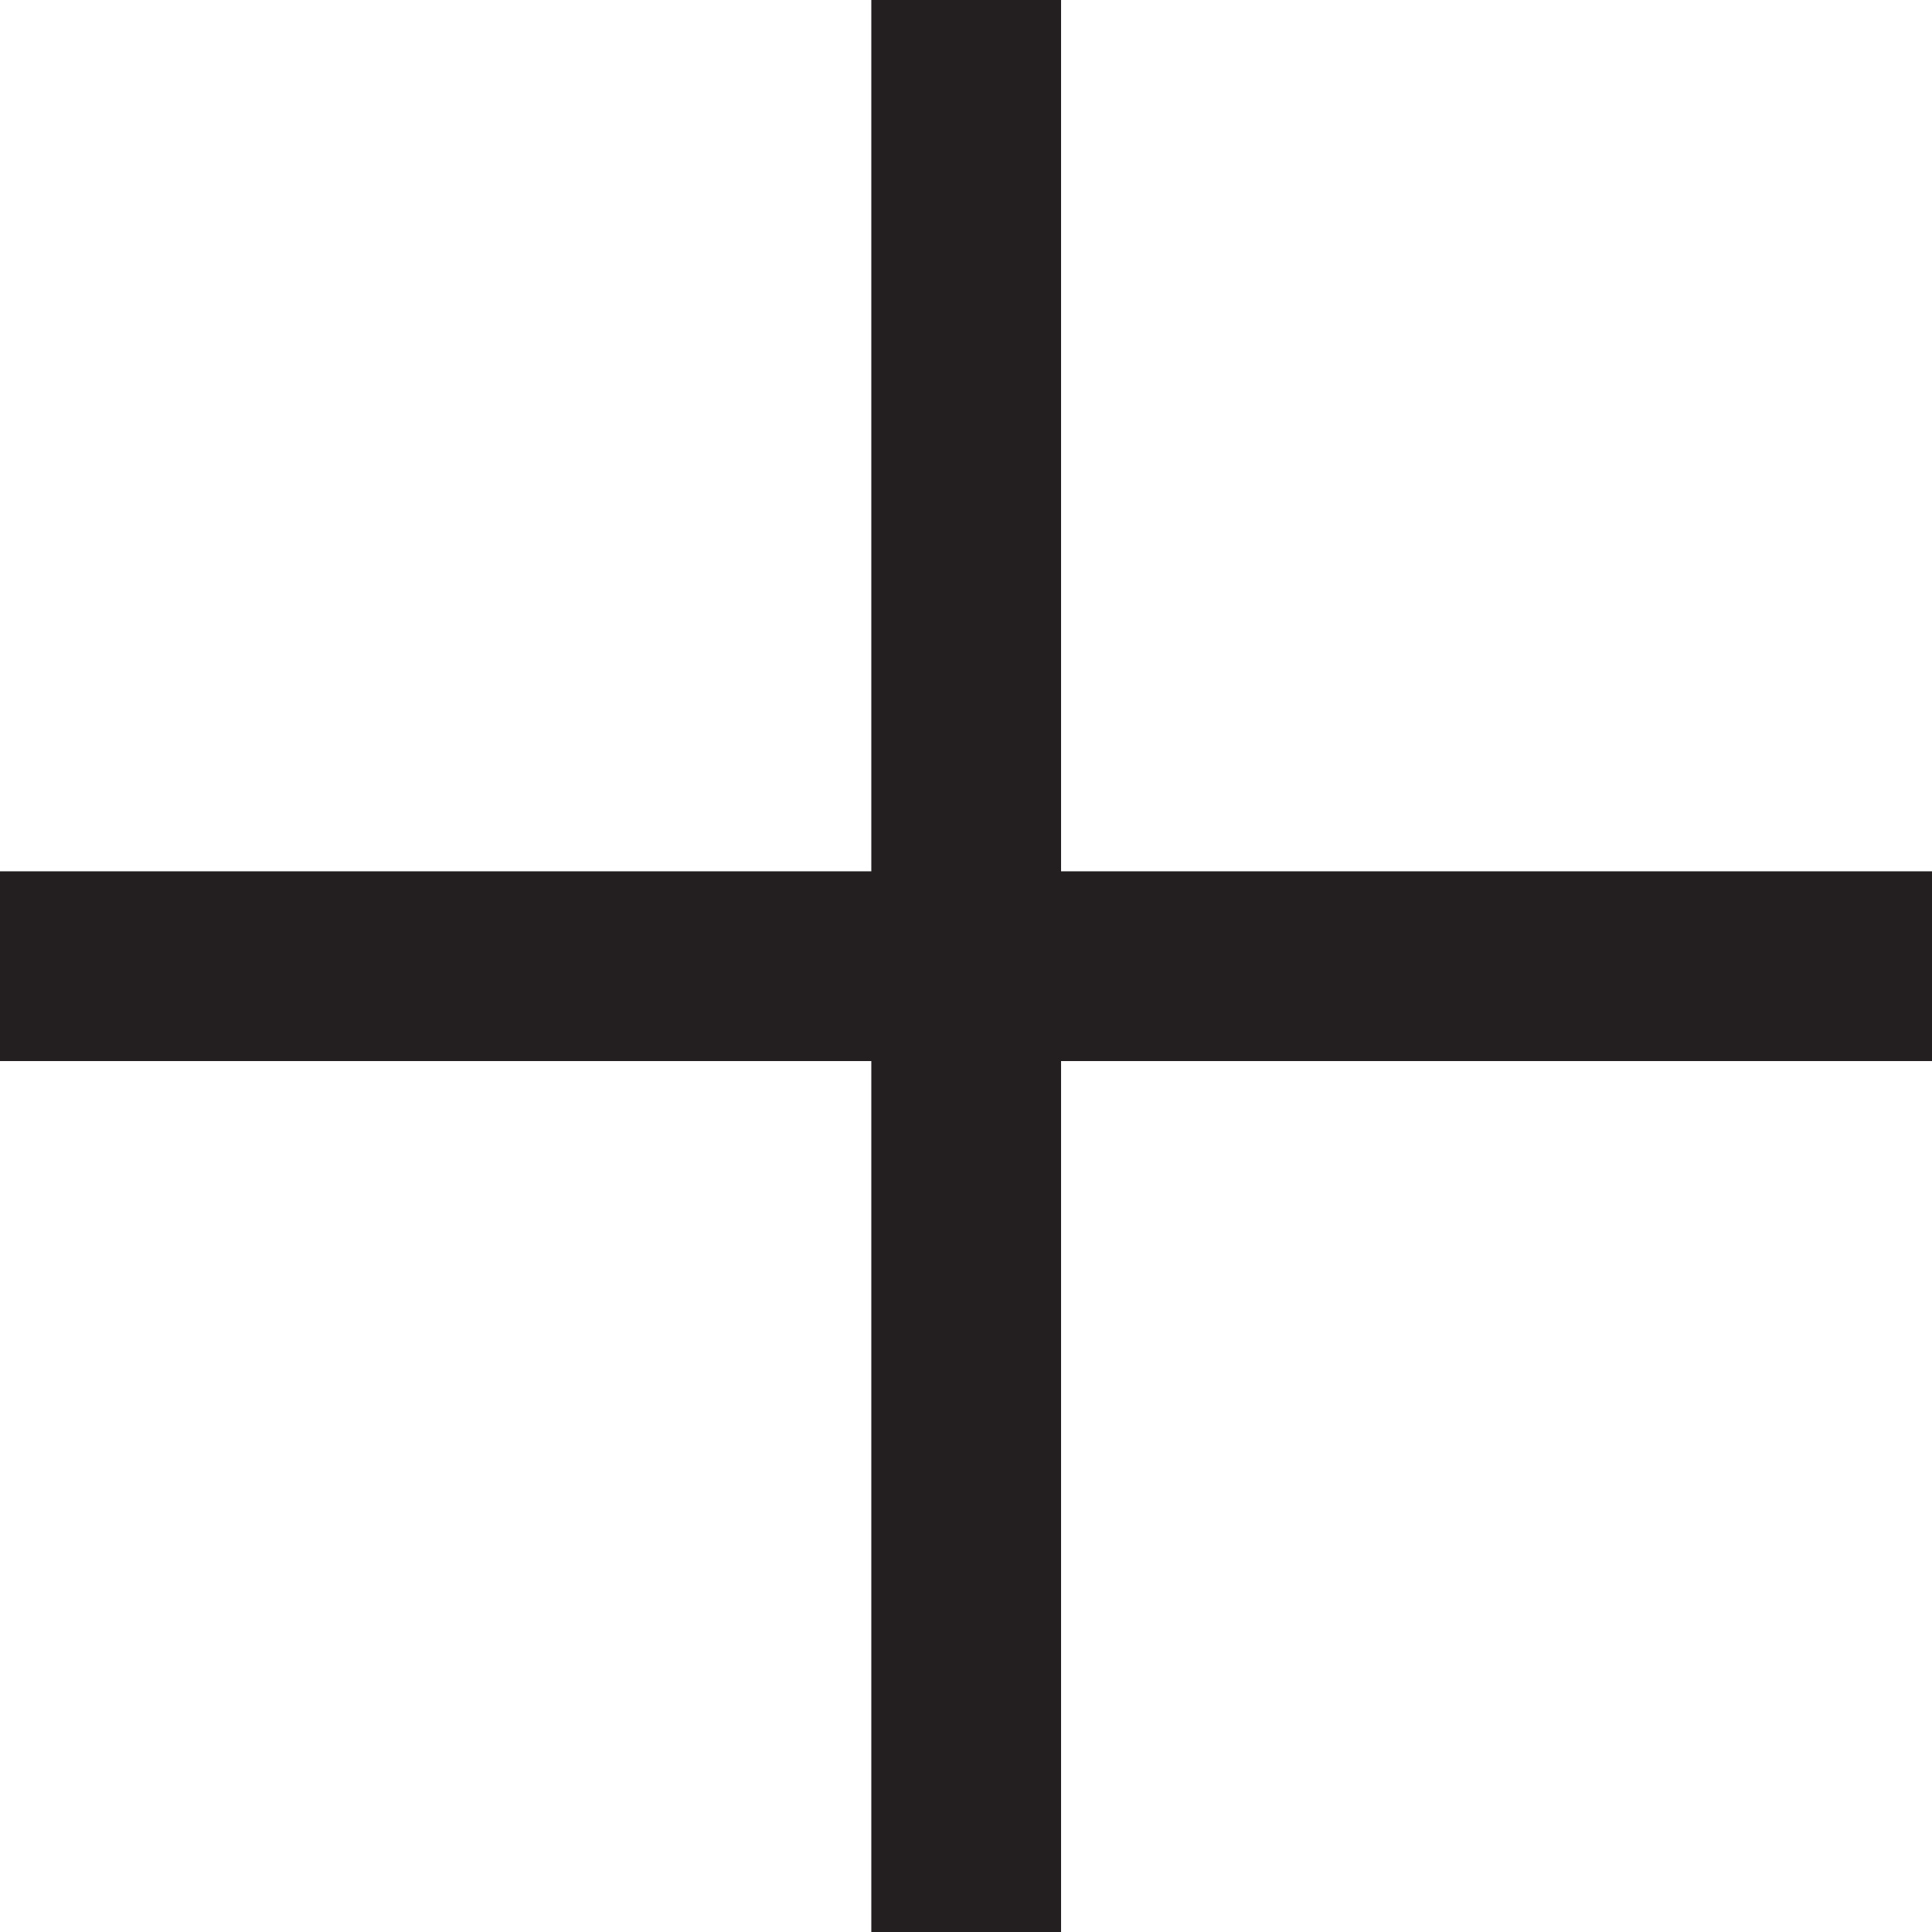
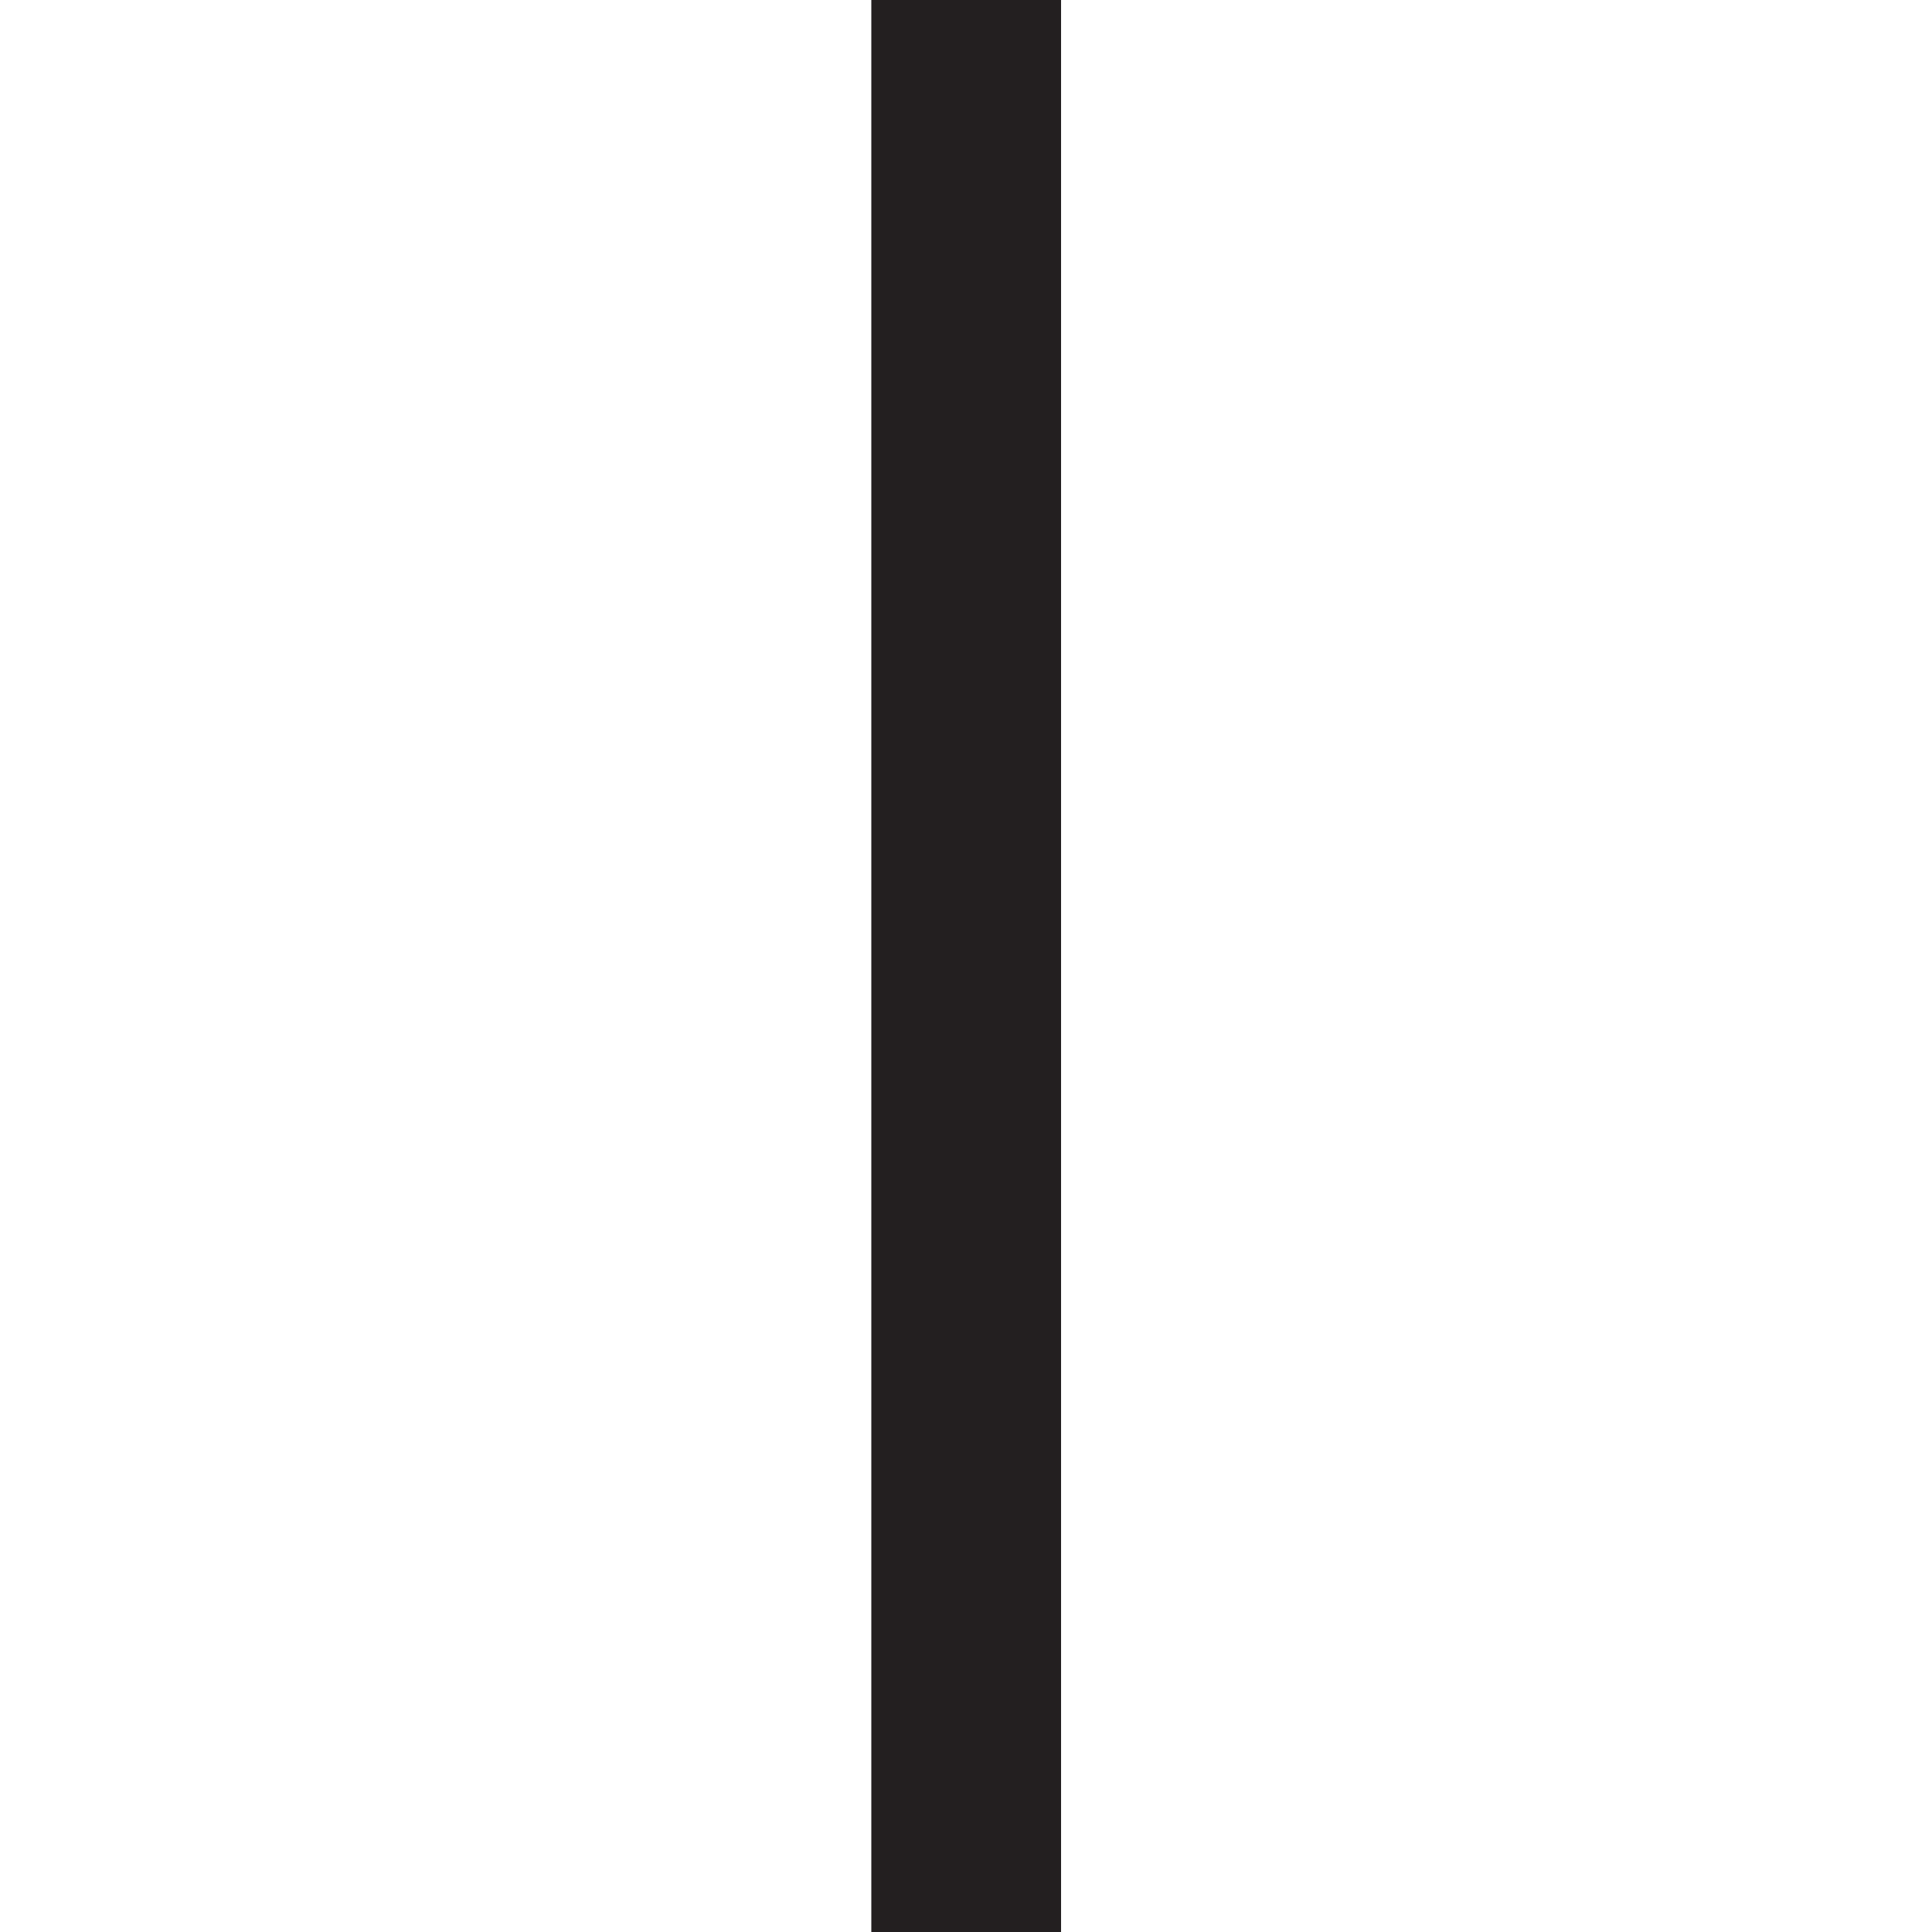
<svg xmlns="http://www.w3.org/2000/svg" id="Layer_2" viewBox="0 0 50.91 50.91">
  <defs>
    <style>
      .cls-1 {
        fill: none;
        stroke: #231f20;
        stroke-linecap: square;
        stroke-miterlimit: 10;
        stroke-width: 5px;
      }
    </style>
  </defs>
  <g id="Layer_1-2" data-name="Layer_1">
    <line class="cls-1" x1="25.46" y1="2.5" x2="25.46" y2="48.41" />
-     <line class="cls-1" x1="48.41" y1="25.46" x2="2.5" y2="25.46" />
  </g>
</svg>